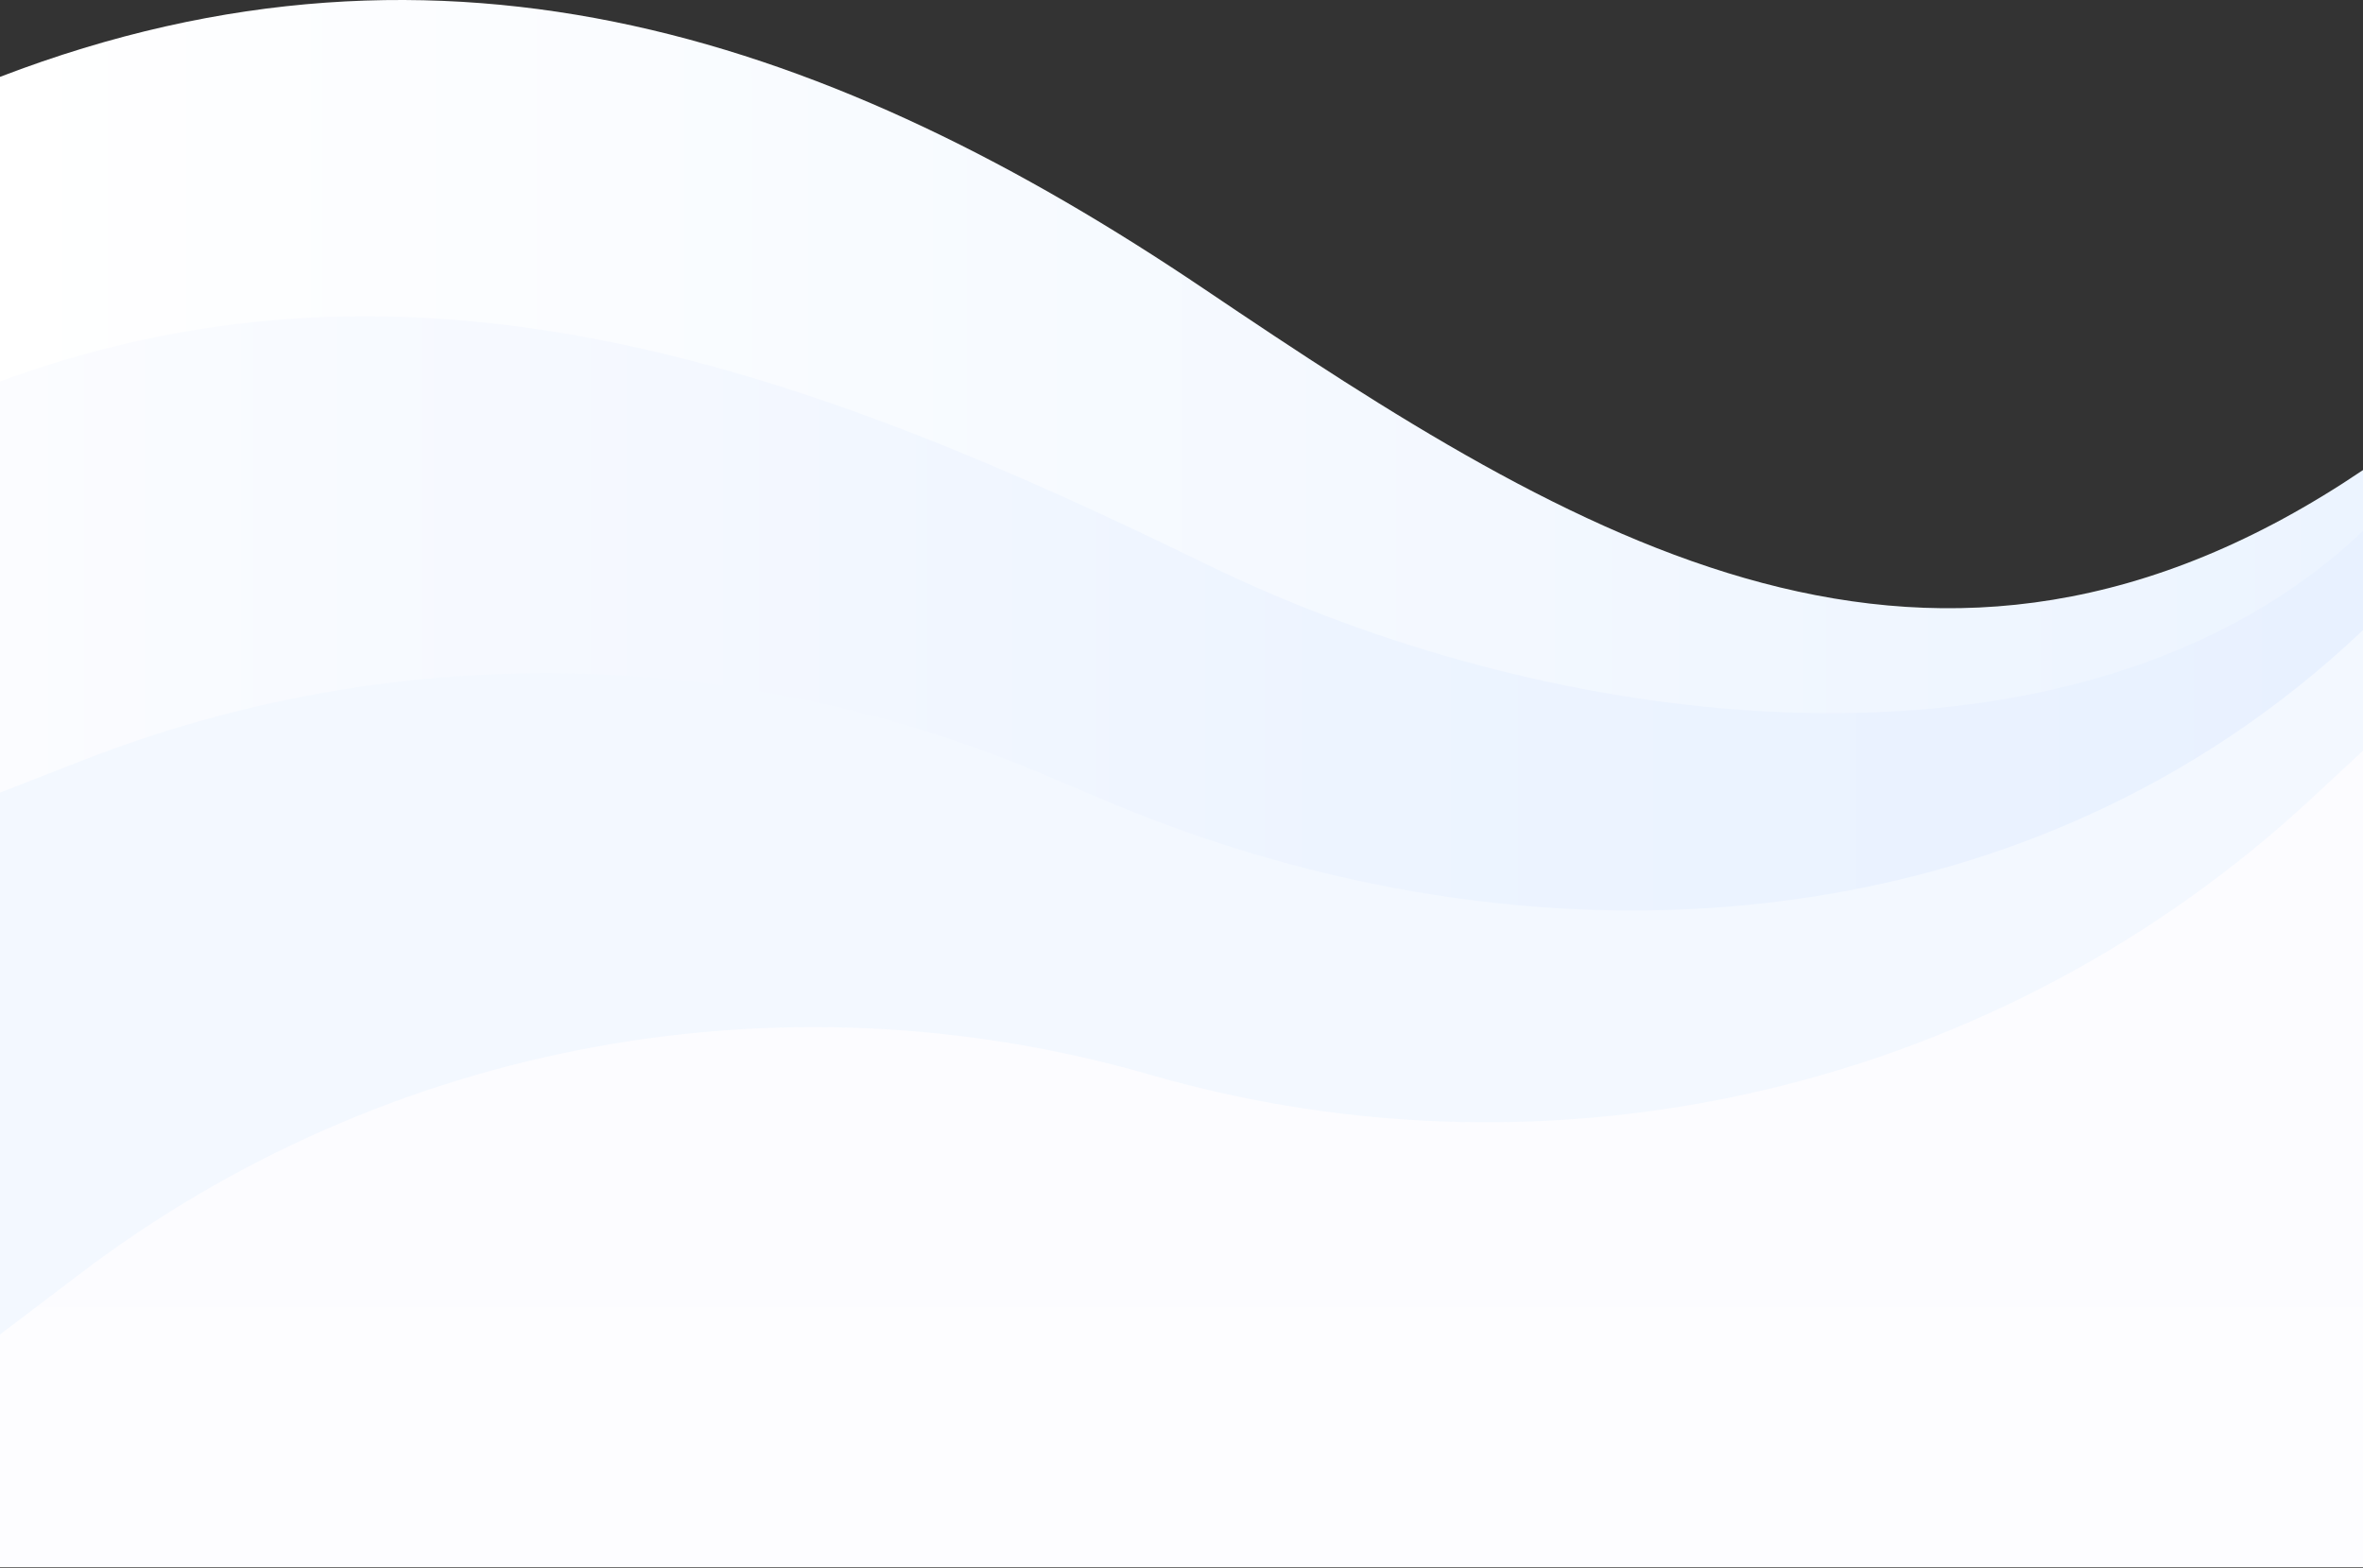
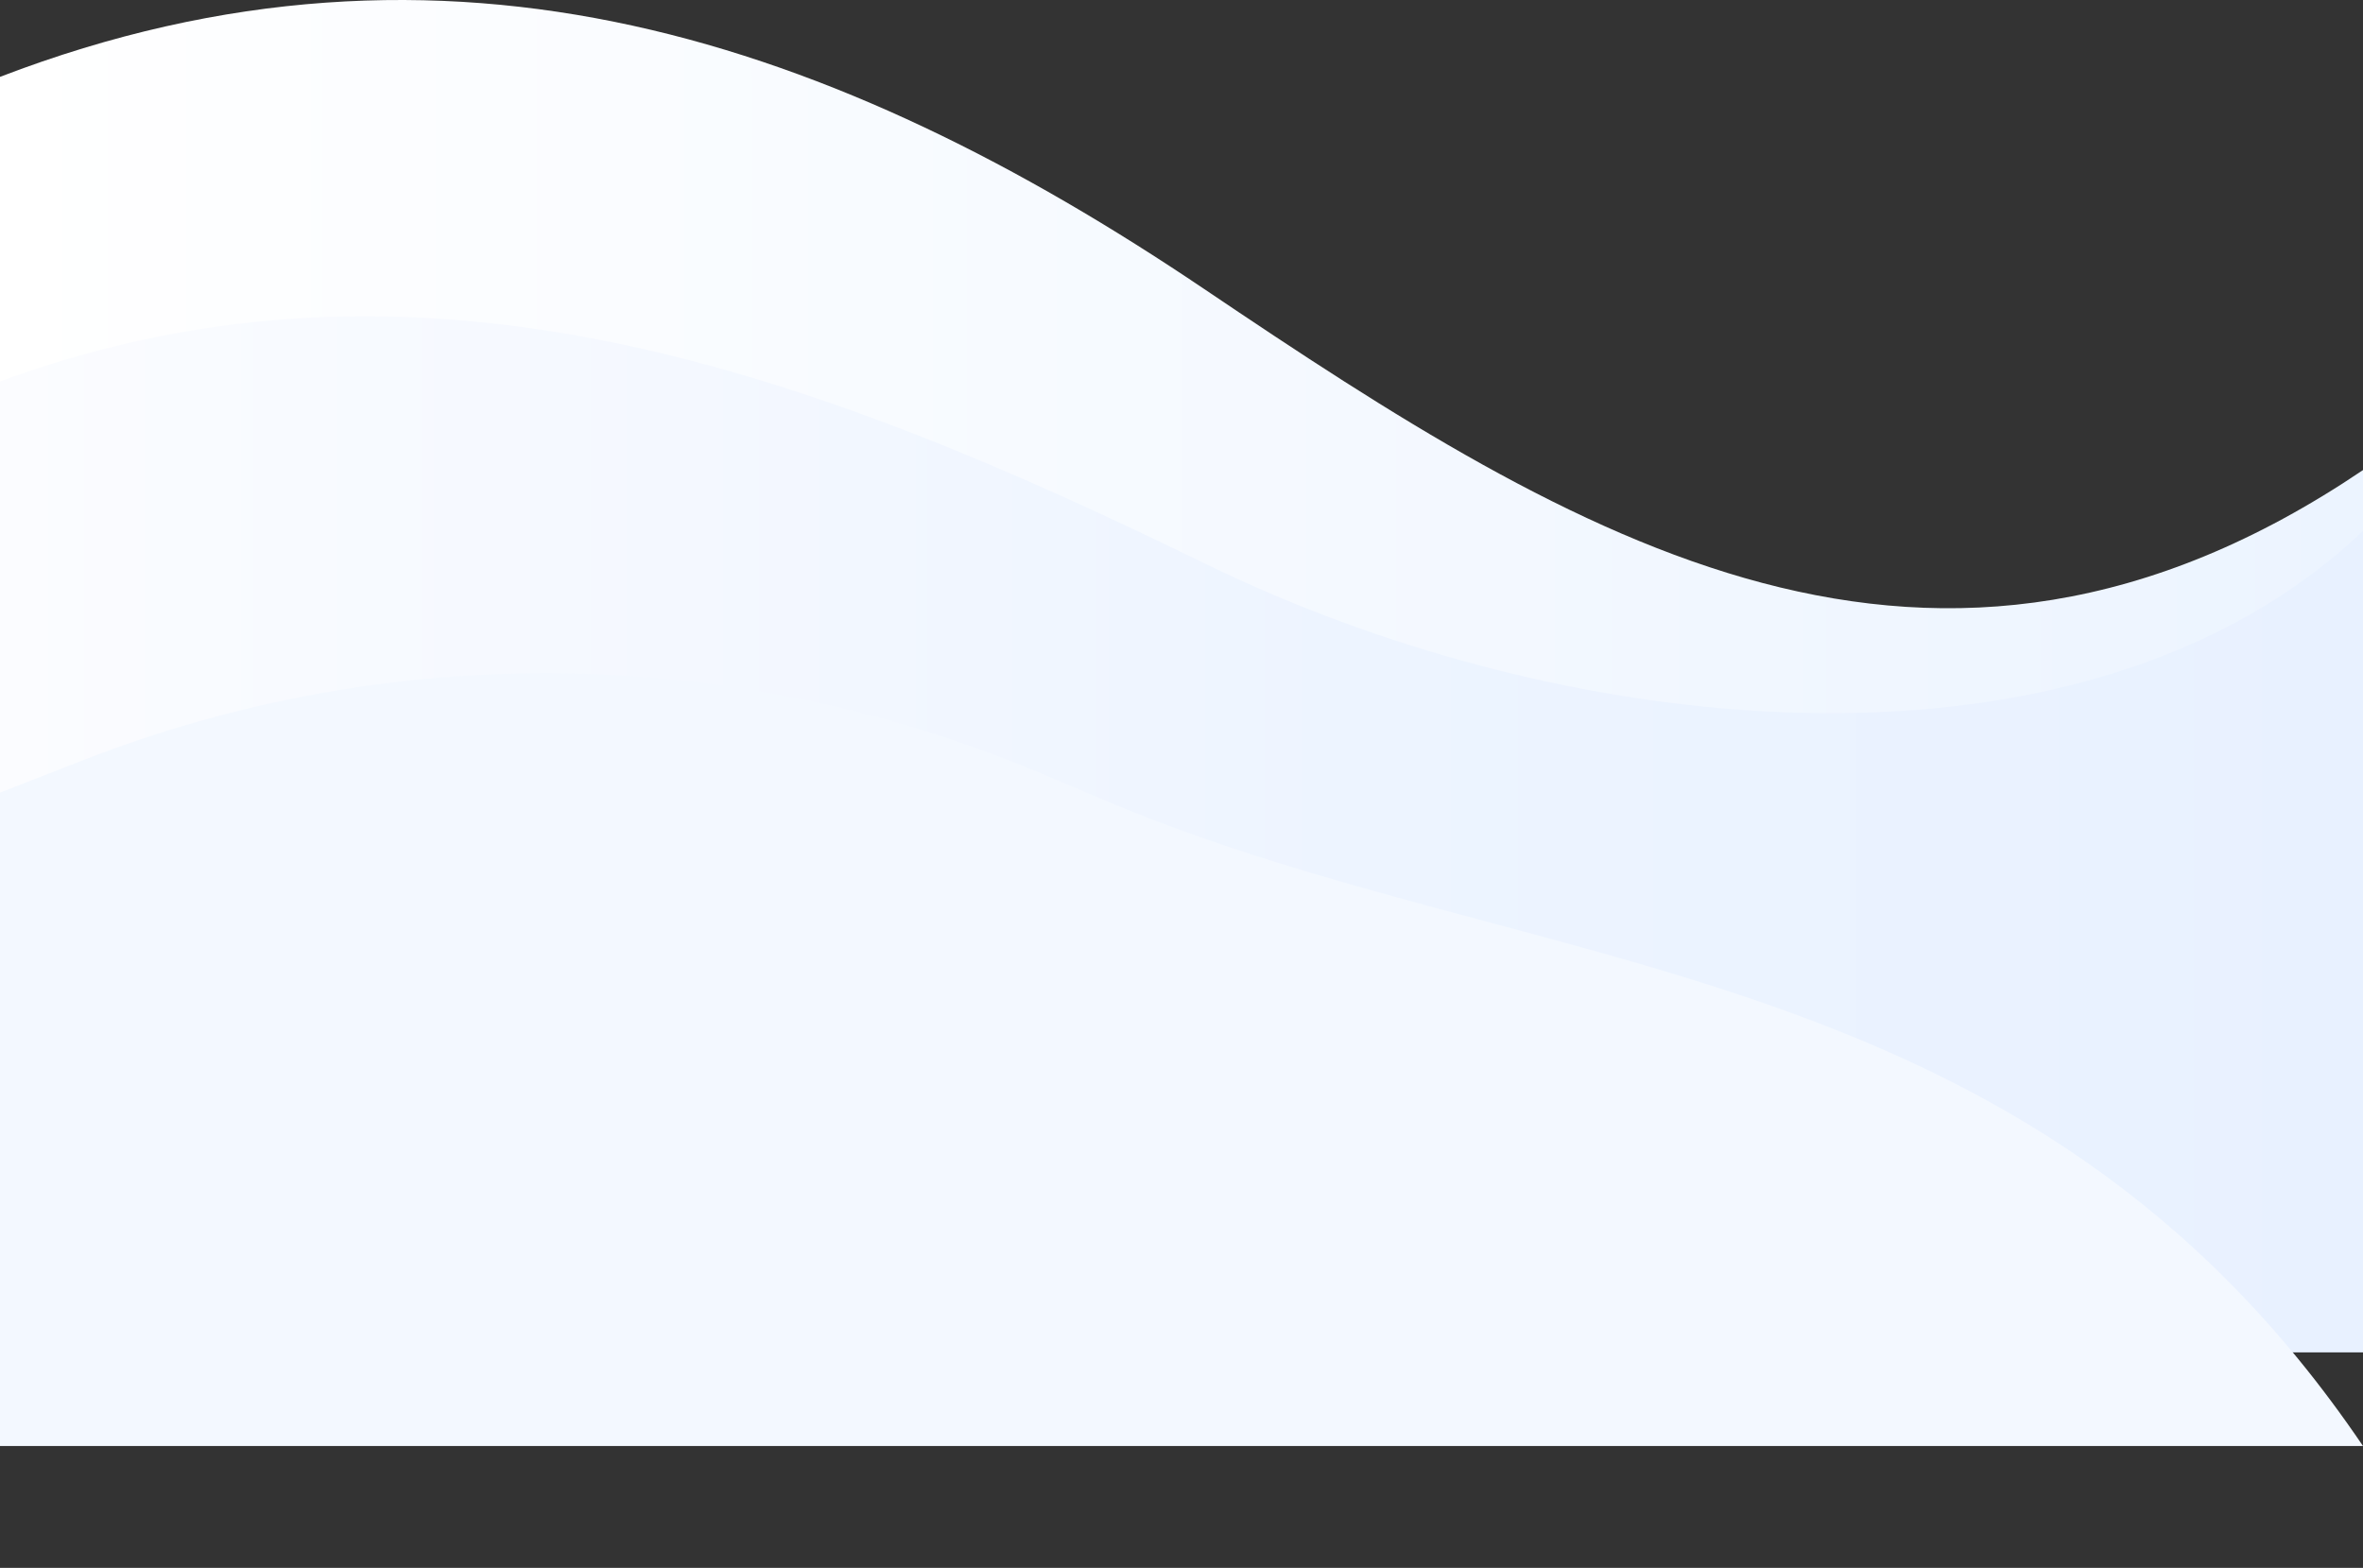
<svg xmlns="http://www.w3.org/2000/svg" width="1920" height="1274" viewBox="0 0 1920 1274" fill="none">
  <rect x="0" y="0" width="1920" height="1274" fill="#333333" stroke="none" />
  <path d="M0 62.463L0 1046.96H1920V381.963C1570.5 617.963 1282.08 439.612 978.629 234.963C680.398 33.837 364.309 -77.354 0 62.463Z" fill="url(#paint0_linear_265_8148)" />
  <path d="M0 309.934V1098.93H1920V431.434C1697.5 642.971 1282.08 605.944 978.629 457.75C666.368 305.255 345 182.934 0 309.934Z" fill="url(#paint1_linear_265_8148)" />
-   <path d="M67.278 617.806L0 644.058L0 1175H1920V512C1646.85 771.36 1245.38 797.23 898.099 650.514L846.189 628.584C597.923 523.698 318.366 519.83 67.278 617.806Z" fill="url(#paint2_linear_265_8148)" />
-   <path d="M65.065 1035L0 1084.38L0 1273.5H1920V610L1878.32 648.707C1625.09 883.887 1266.68 969.142 934.321 873.254C635.236 786.965 312.864 846.949 65.065 1035Z" fill="url(#paint3_linear_265_8148)" />
+   <path d="M67.278 617.806L0 644.058L0 1175H1920C1646.85 771.36 1245.38 797.23 898.099 650.514L846.189 628.584C597.923 523.698 318.366 519.83 67.278 617.806Z" fill="url(#paint2_linear_265_8148)" />
  <defs>
    <linearGradient id="paint0_linear_265_8148" x1="-2.29186e-05" y1="294.5" x2="1920" y2="294.5" gradientUnits="userSpaceOnUse">
      <stop stop-color="white" />
      <stop offset="1" stop-color="#ECF4FF" />
    </linearGradient>
    <linearGradient id="paint1_linear_265_8148" x1="7.29778e-06" y1="447.971" x2="1920" y2="447.971" gradientUnits="userSpaceOnUse">
      <stop stop-color="#FBFCFF" />
      <stop offset="0.571" stop-color="#EDF4FF" />
      <stop offset="1" stop-color="#E8F1FF" />
    </linearGradient>
    <linearGradient id="paint2_linear_265_8148" x1="-1.27731e-05" y1="725.5" x2="1920" y2="725.5" gradientUnits="userSpaceOnUse">
      <stop stop-color="#F3F8FF" />
      <stop offset="1" stop-color="#F3F8FF" />
    </linearGradient>
    <linearGradient id="paint3_linear_265_8148" x1="960" y1="851" x2="960" y2="1273" gradientUnits="userSpaceOnUse">
      <stop stop-color="#FCFCFF" />
      <stop offset="1" stop-color="#FDFDFF" />
    </linearGradient>
  </defs>
</svg>